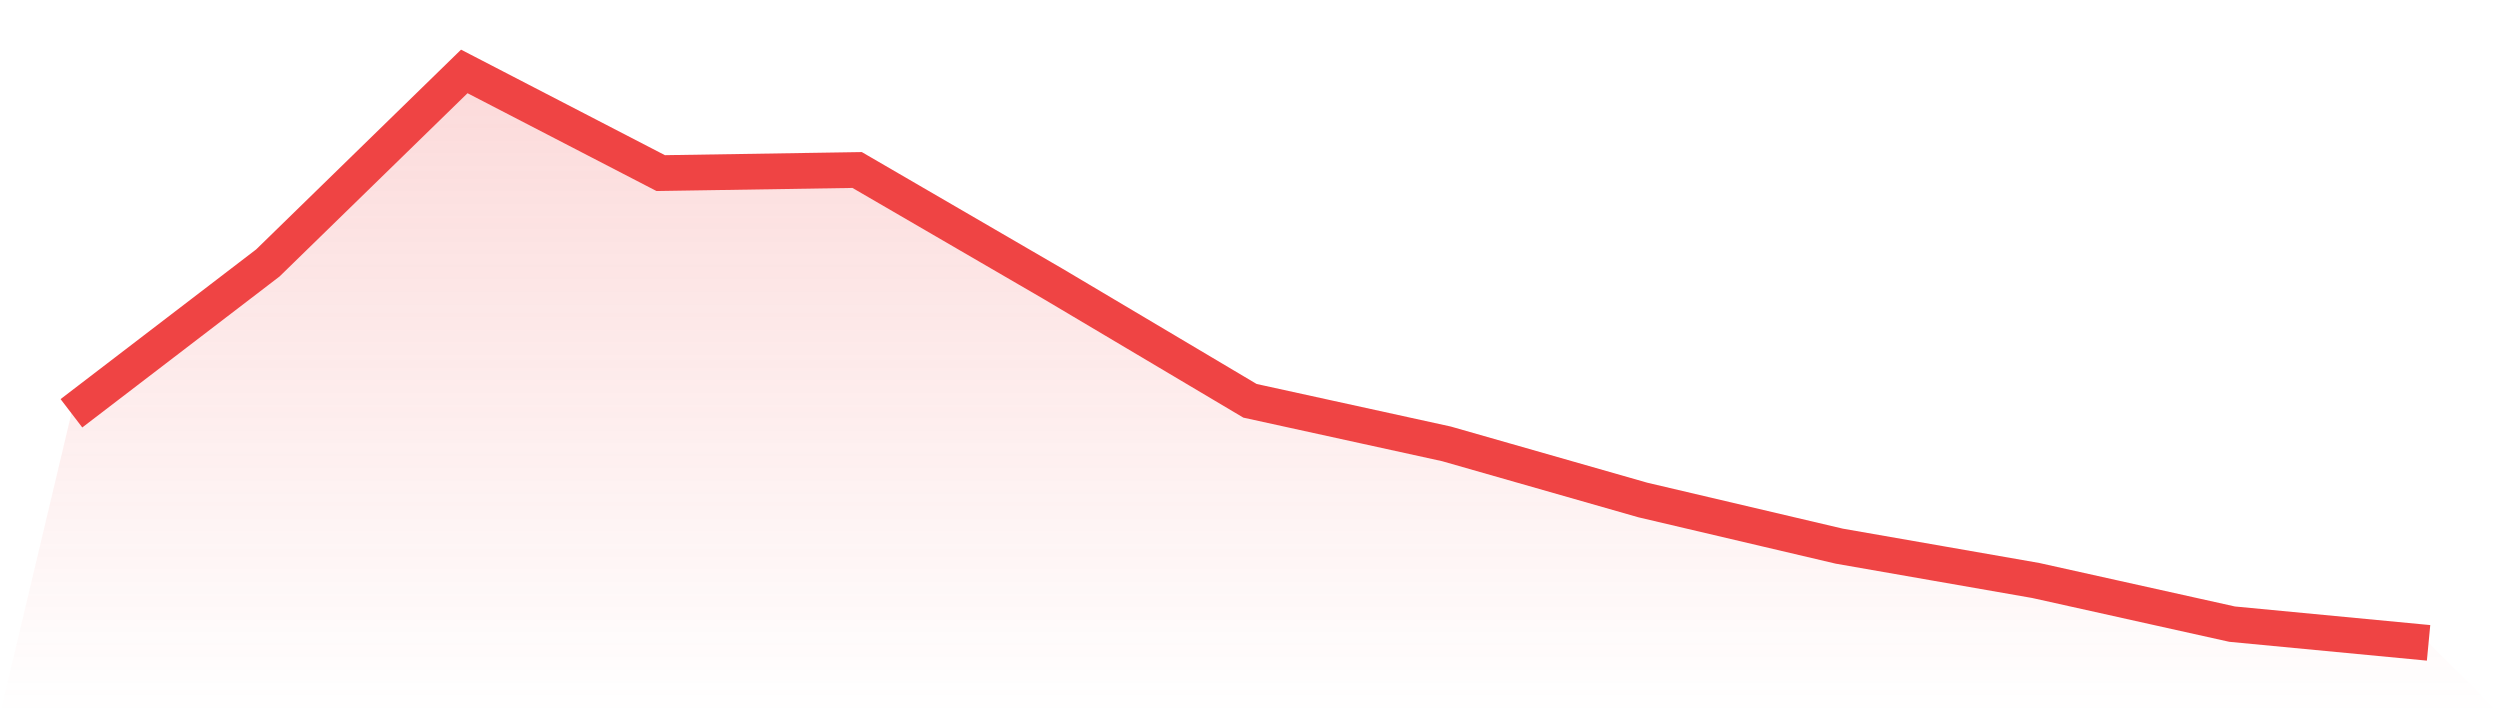
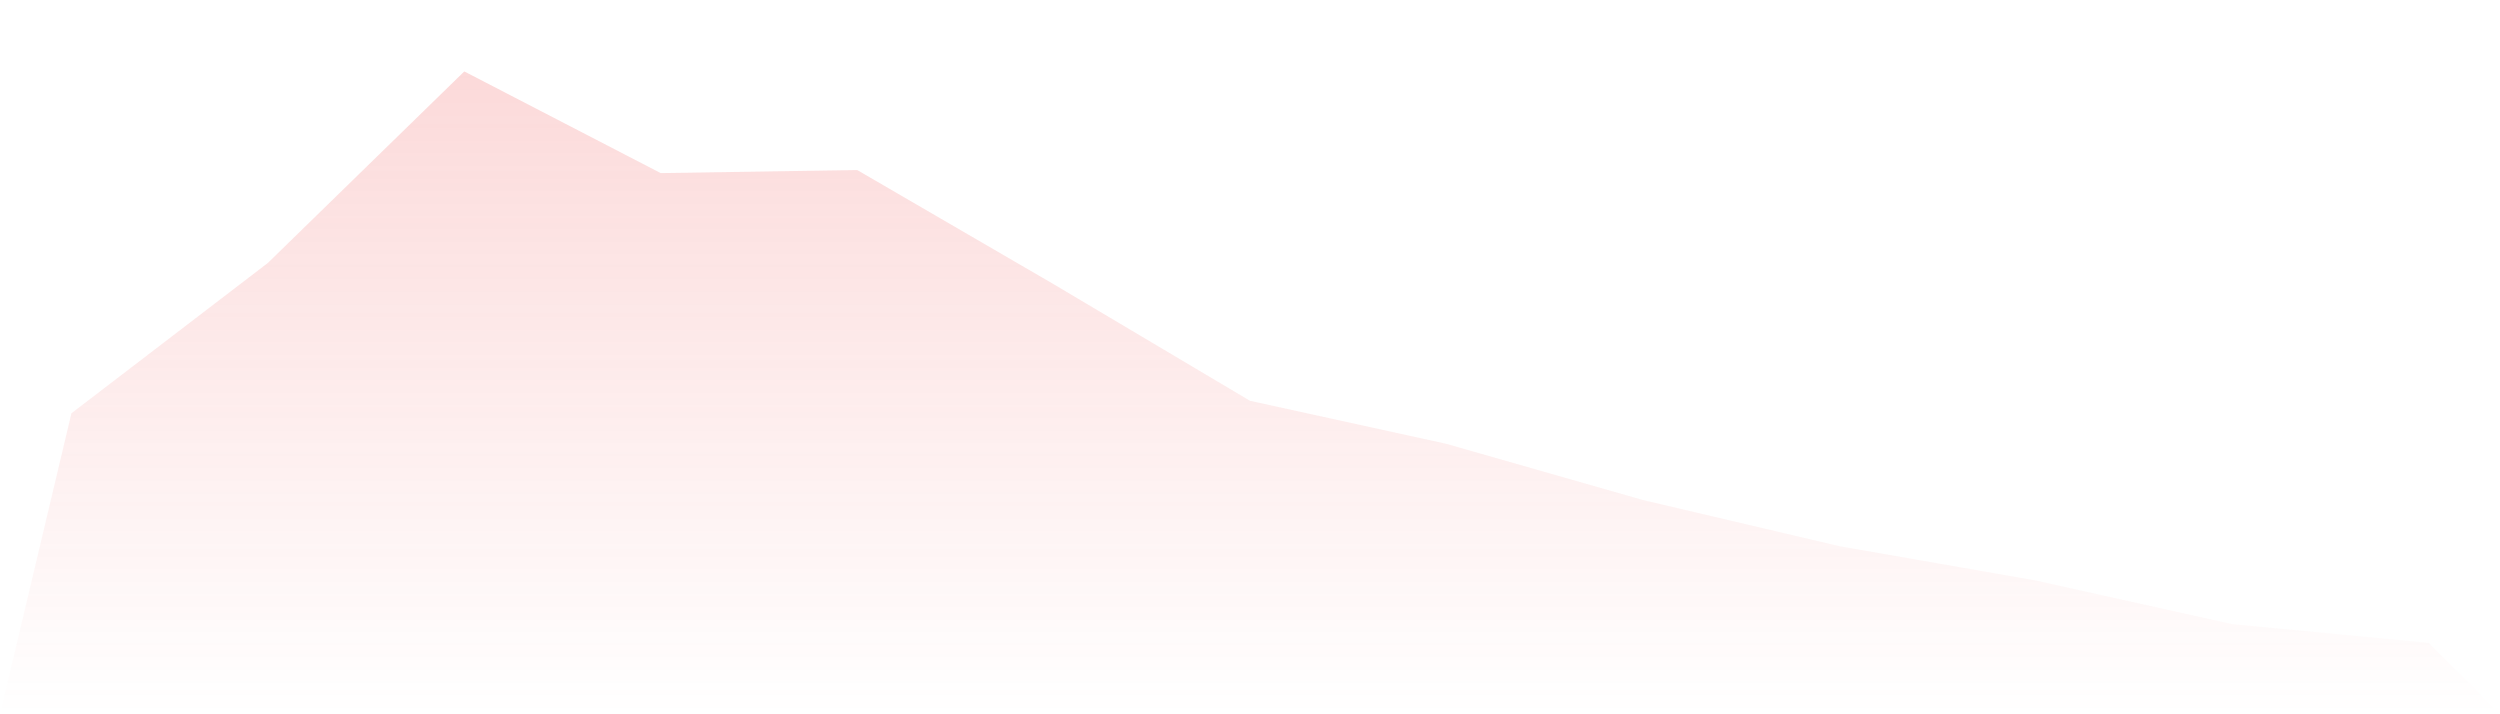
<svg xmlns="http://www.w3.org/2000/svg" viewBox="0 0 140 40">
  <defs>
    <linearGradient id="gradient" x1="0" x2="0" y1="0" y2="1">
      <stop offset="0%" stop-color="#ef4444" stop-opacity="0.2" />
      <stop offset="100%" stop-color="#ef4444" stop-opacity="0" />
    </linearGradient>
  </defs>
  <path d="M4,23.144 L4,23.144 L15,14.725 L26,4 L37,9.694 L48,9.52 L59,15.913 L70,22.445 L81,24.856 L92,28 L103,30.585 L114,32.507 L125,34.952 L136,36 L140,40 L0,40 z" fill="url(#gradient)" />
-   <path d="M4,23.144 L4,23.144 L15,14.725 L26,4 L37,9.694 L48,9.52 L59,15.913 L70,22.445 L81,24.856 L92,28 L103,30.585 L114,32.507 L125,34.952 L136,36" fill="none" stroke="#ef4444" stroke-width="2" />
</svg>